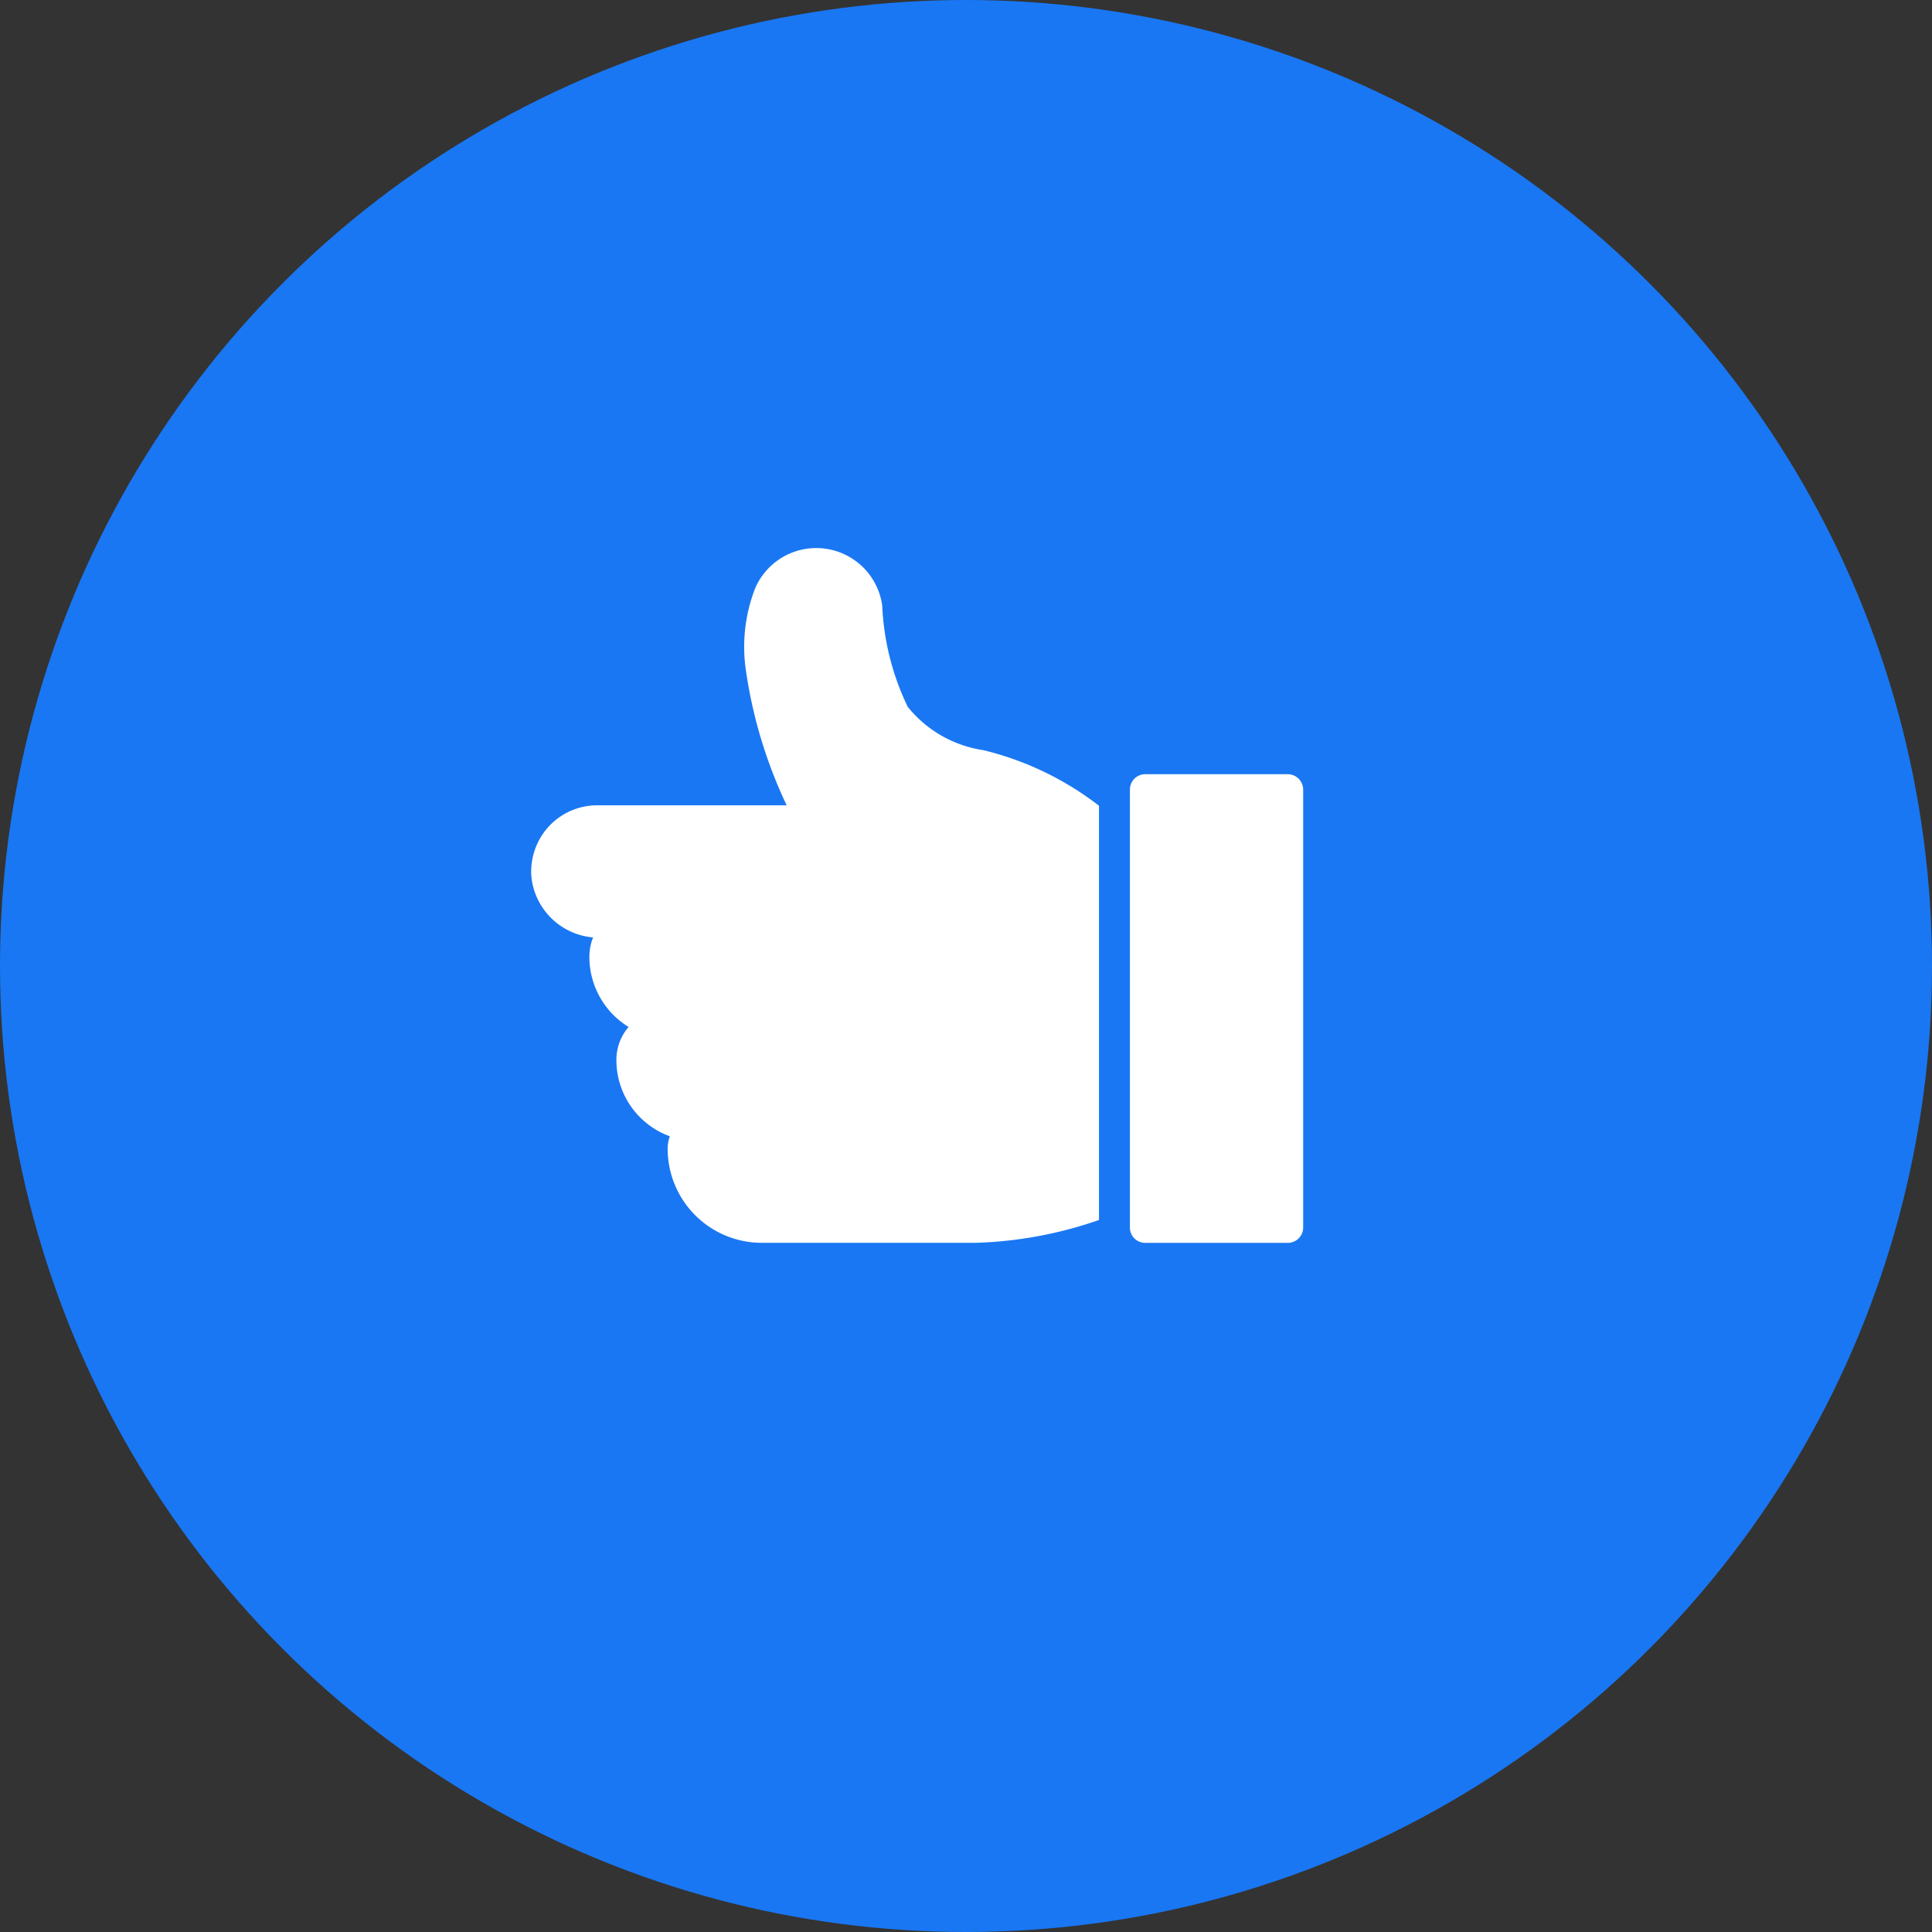
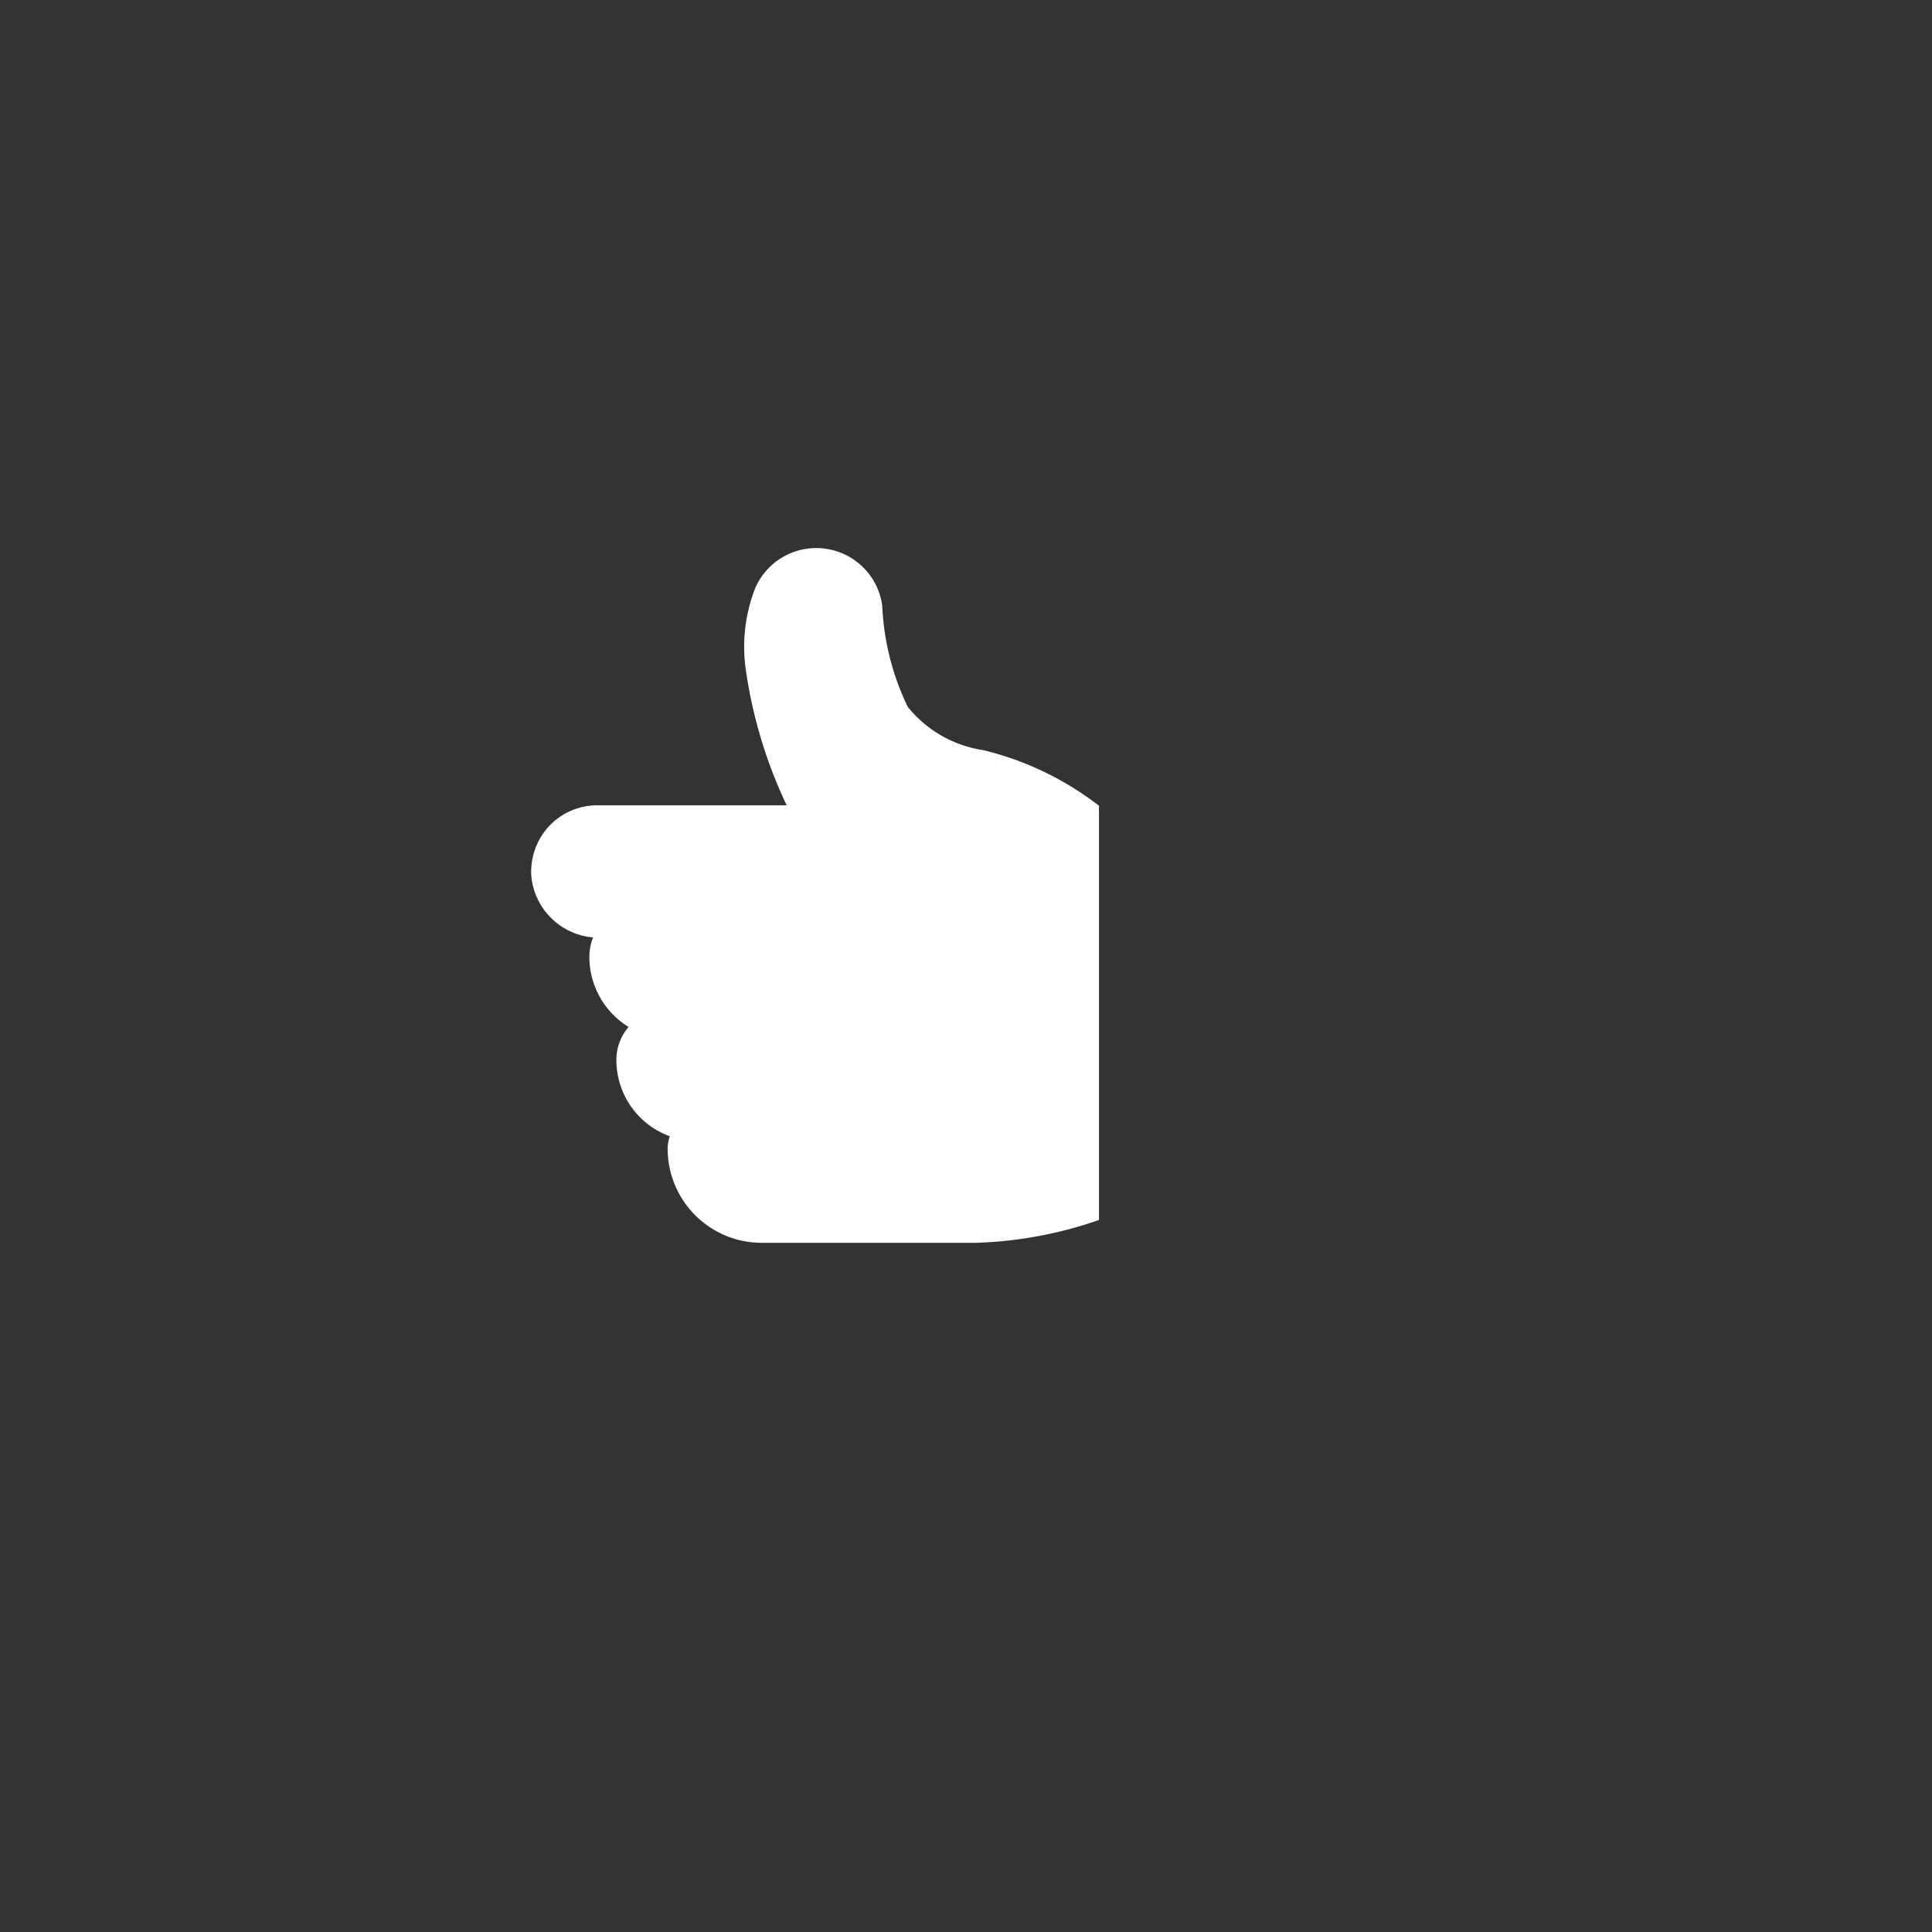
<svg xmlns="http://www.w3.org/2000/svg" width="40.11" height="40.11" viewBox="0 0 40.11 40.11">
  <rect x="0" y="0" width="40.11" height="40.11" fill="#333333" stroke="none" />
  <g id="Group_18128" data-name="Group 18128" transform="translate(-525.374 -5290.487)">
-     <ellipse id="Ellipse_11" data-name="Ellipse 11" cx="20.055" cy="20.055" rx="20.055" ry="20.055" transform="translate(525.374 5290.487)" fill="#1977f3" />
    <g id="Group_8" data-name="Group 8" transform="translate(536.4 5301.863)">
      <path id="Path_5" data-name="Path 5" d="M22.874,8.327a1.382,1.382,0,0,1,2.635.369,5.362,5.362,0,0,0,.529,2.1,2.482,2.482,0,0,0,1.571.9,6.392,6.392,0,0,1,2.4,1.154v8.6a8.544,8.544,0,0,1-2.555.474H23.006a1.954,1.954,0,0,1-1.952-1.952.79.79,0,0,1,.045-.26,1.683,1.683,0,0,1-1.109-1.58,1.042,1.042,0,0,1,.253-.689,1.709,1.709,0,0,1-.814-1.459,1.083,1.083,0,0,1,.077-.4,1.41,1.41,0,0,1-1.282-1.269,1.387,1.387,0,0,1,.4-1.074,1.368,1.368,0,0,1,.971-.4h3.93a9.778,9.778,0,0,1-.846-2.8A3.344,3.344,0,0,1,22.874,8.327Z" transform="translate(-18.219 -7.498)" fill="#fff" />
-       <path id="Path_6" data-name="Path 6" d="M8.276,31.881H5.32A.317.317,0,0,1,5,31.56V22.472a.319.319,0,0,1,.321-.321H8.276a.322.322,0,0,1,.321.321V31.56A.319.319,0,0,1,8.276,31.881Z" transform="translate(7.432 -17.454)" fill="#fff" />
    </g>
  </g>
</svg>